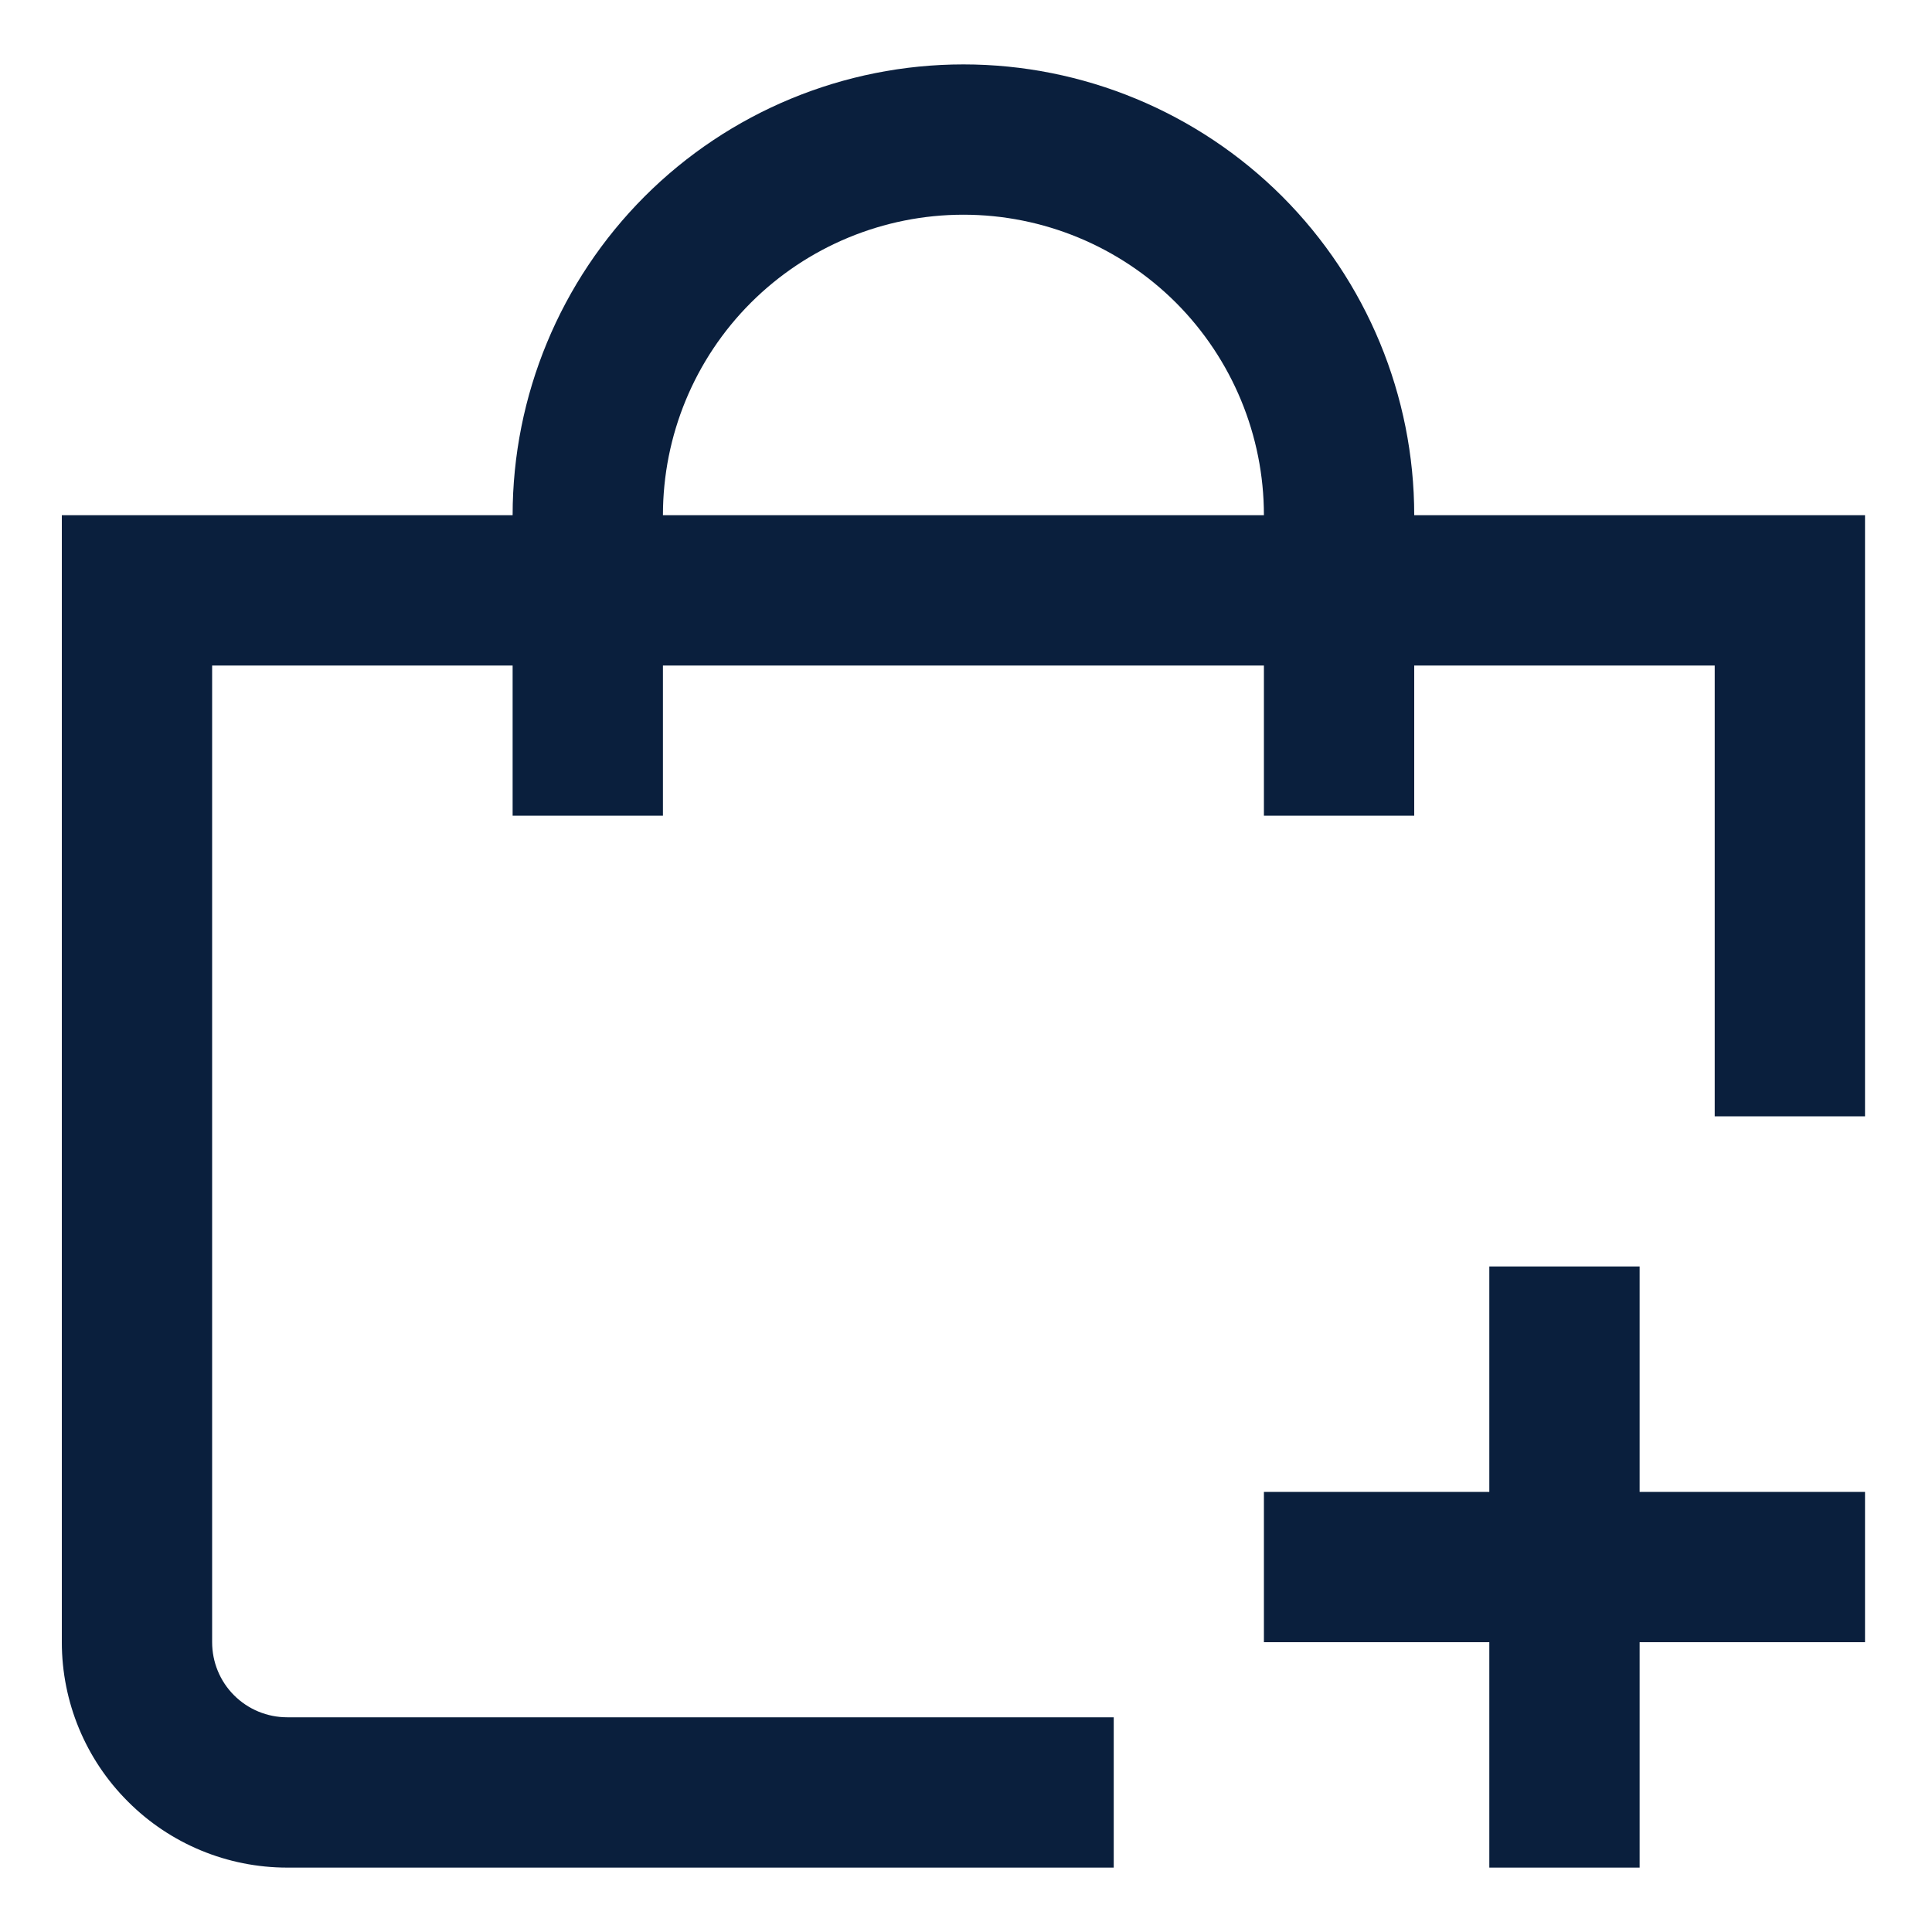
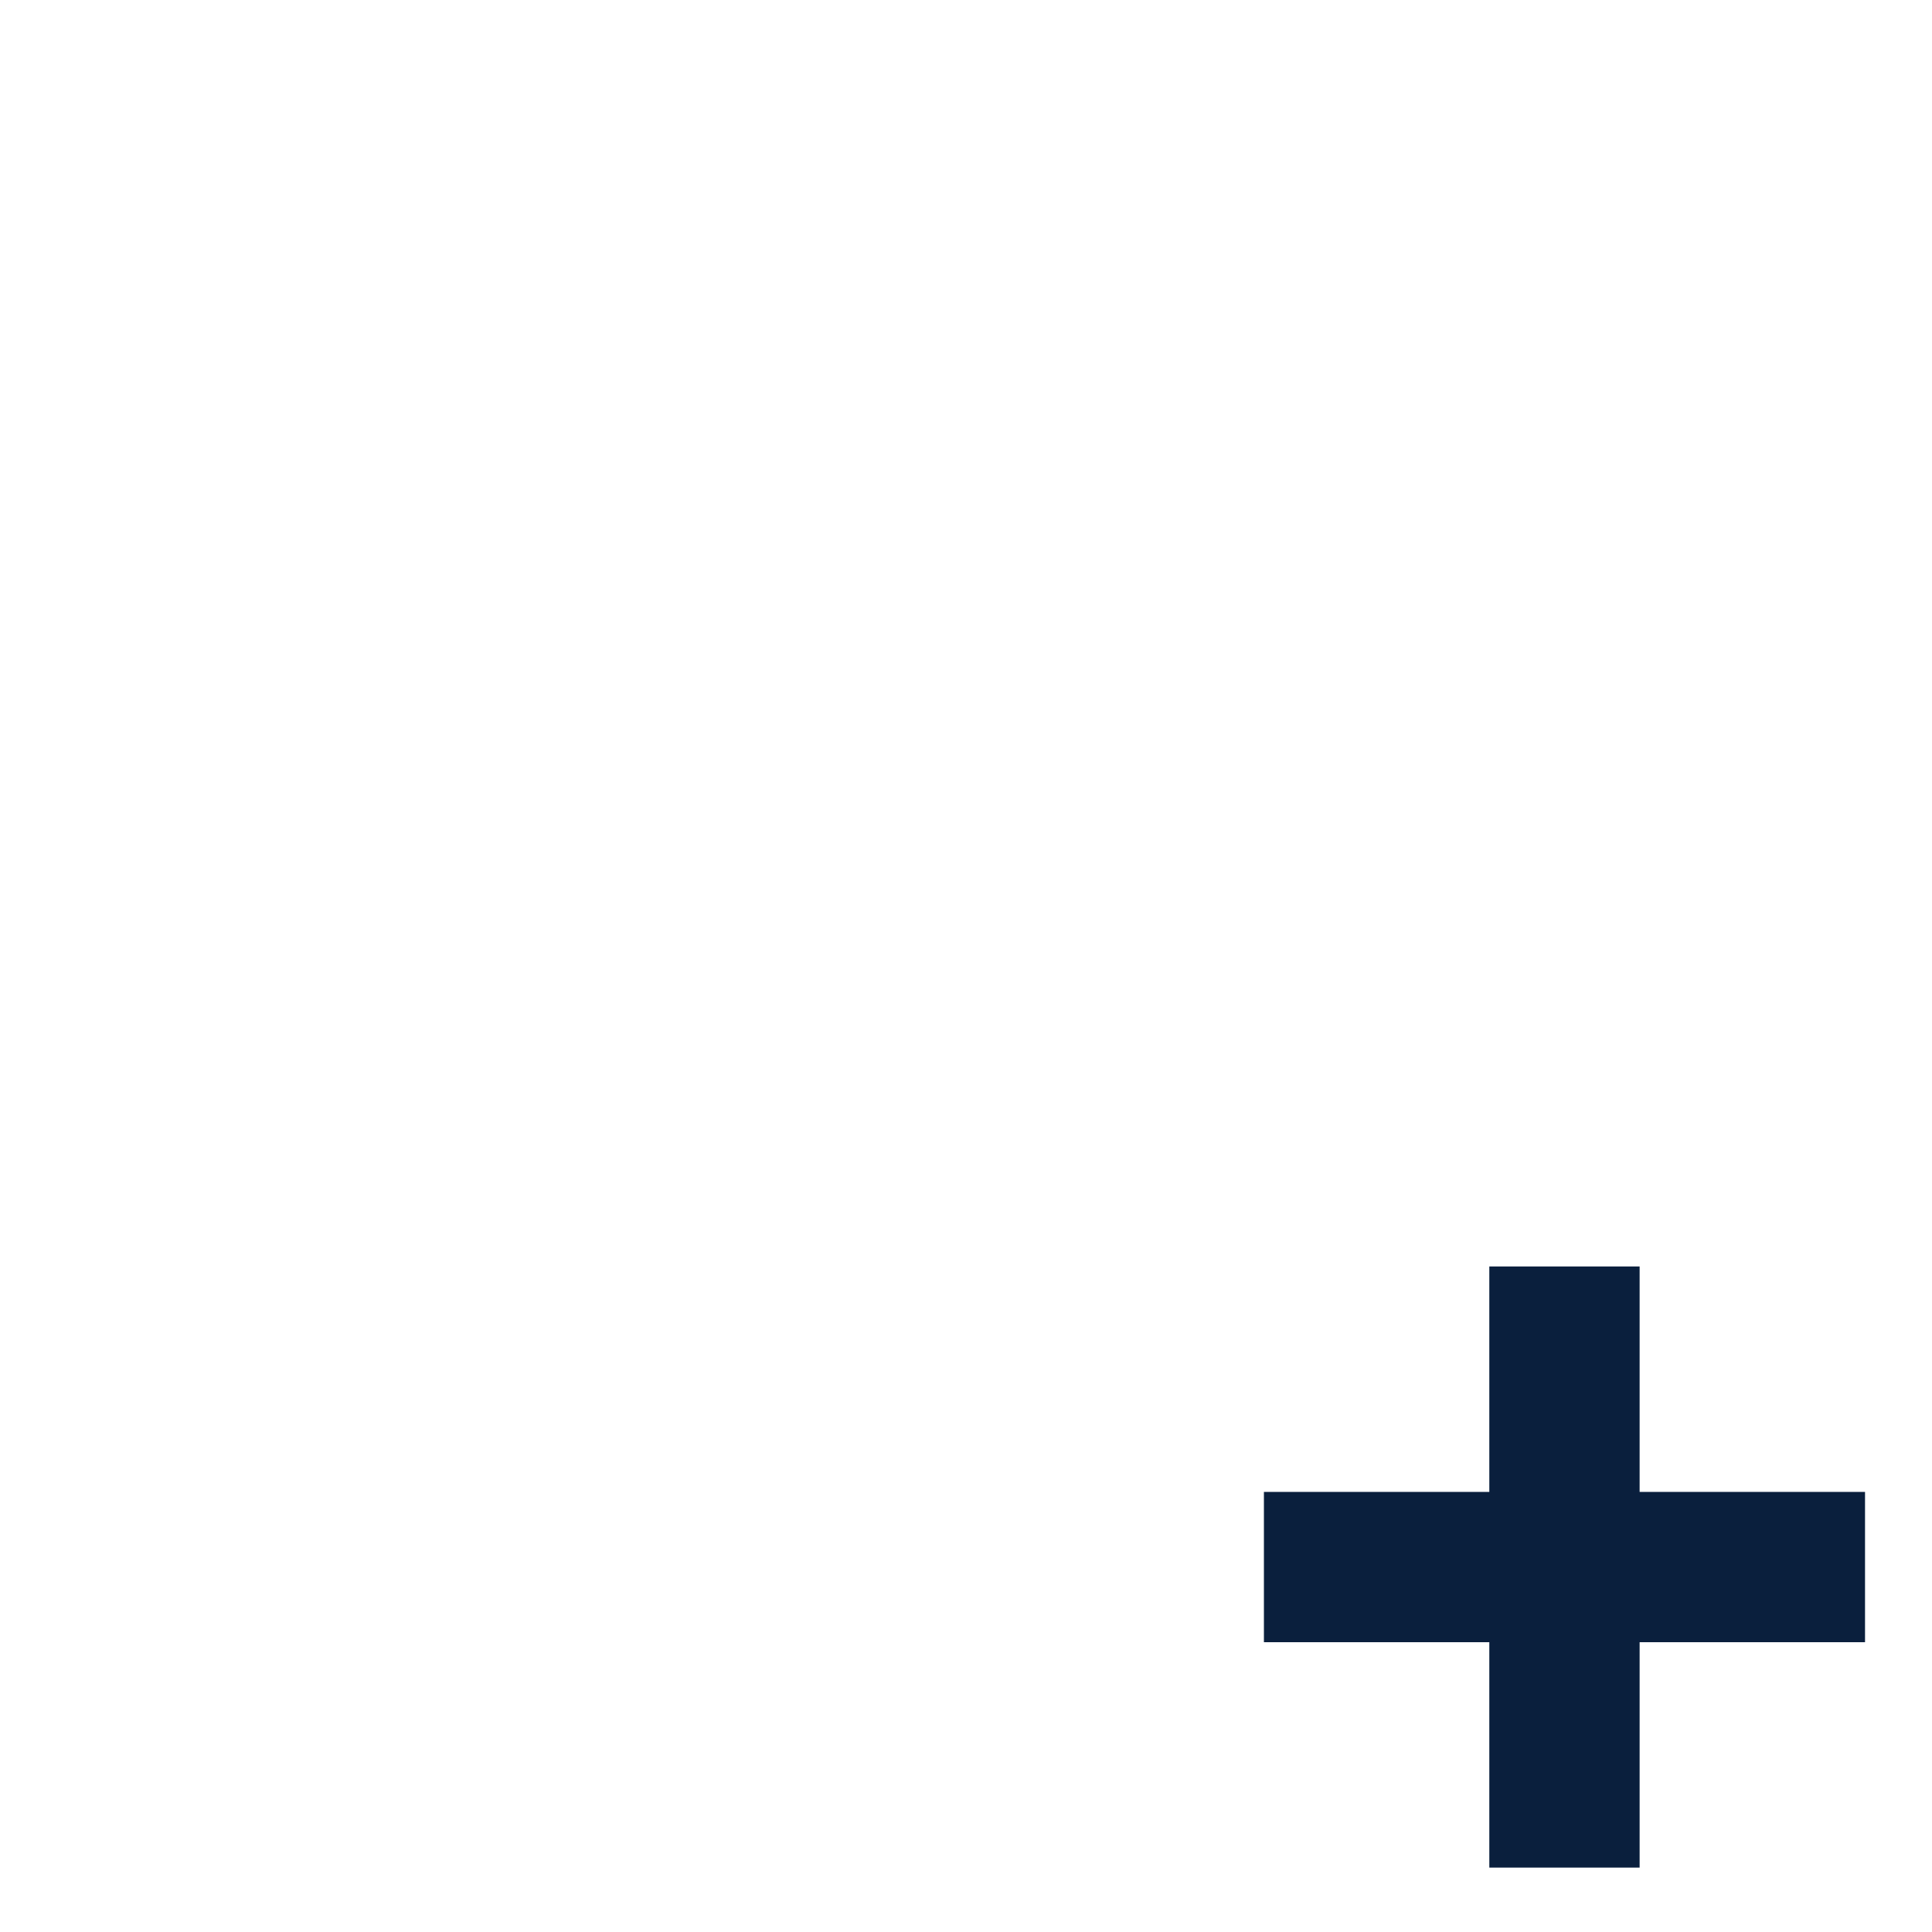
<svg xmlns="http://www.w3.org/2000/svg" width="15" height="15" viewBox="0 0 15 15" fill="none">
  <g clip-path="url(#clip0_18_77)">
-     <path d="M10.98 4C10.98 3.072 10.611 2.182 9.955 1.525C9.298 0.869 8.408 0.5 7.48 0.5C6.552 0.5 5.661 0.869 5.005 1.525C4.349 2.182 3.98 3.072 3.98 4H0.48V12.75C0.48 13.214 0.664 13.659 0.993 13.987C1.321 14.316 1.766 14.5 2.23 14.5H8.647V13.333H2.23C2.075 13.333 1.927 13.272 1.817 13.162C1.708 13.053 1.647 12.905 1.647 12.75V5.167H3.98V6.333H5.147V5.167H9.813V6.333H10.98V5.167H13.313V8.667H14.48V4H10.98ZM5.147 4C5.147 3.381 5.392 2.788 5.83 2.35C6.268 1.913 6.861 1.667 7.48 1.667C8.099 1.667 8.692 1.913 9.13 2.35C9.567 2.788 9.813 3.381 9.813 4H5.147Z" fill="#0A1F3D" />
    <path d="M12.73 9.833H11.563V11.583H9.813V12.75H11.563V14.5H12.73V12.75H14.48V11.583H12.73V9.833Z" fill="#0A1F3D" />
  </g>
  <defs>
    <clipPath id="clip0_18_77">
      <rect width="14" height="14" fill="white" transform="translate(0.48 0.5)" />
    </clipPath>
  </defs>
</svg>